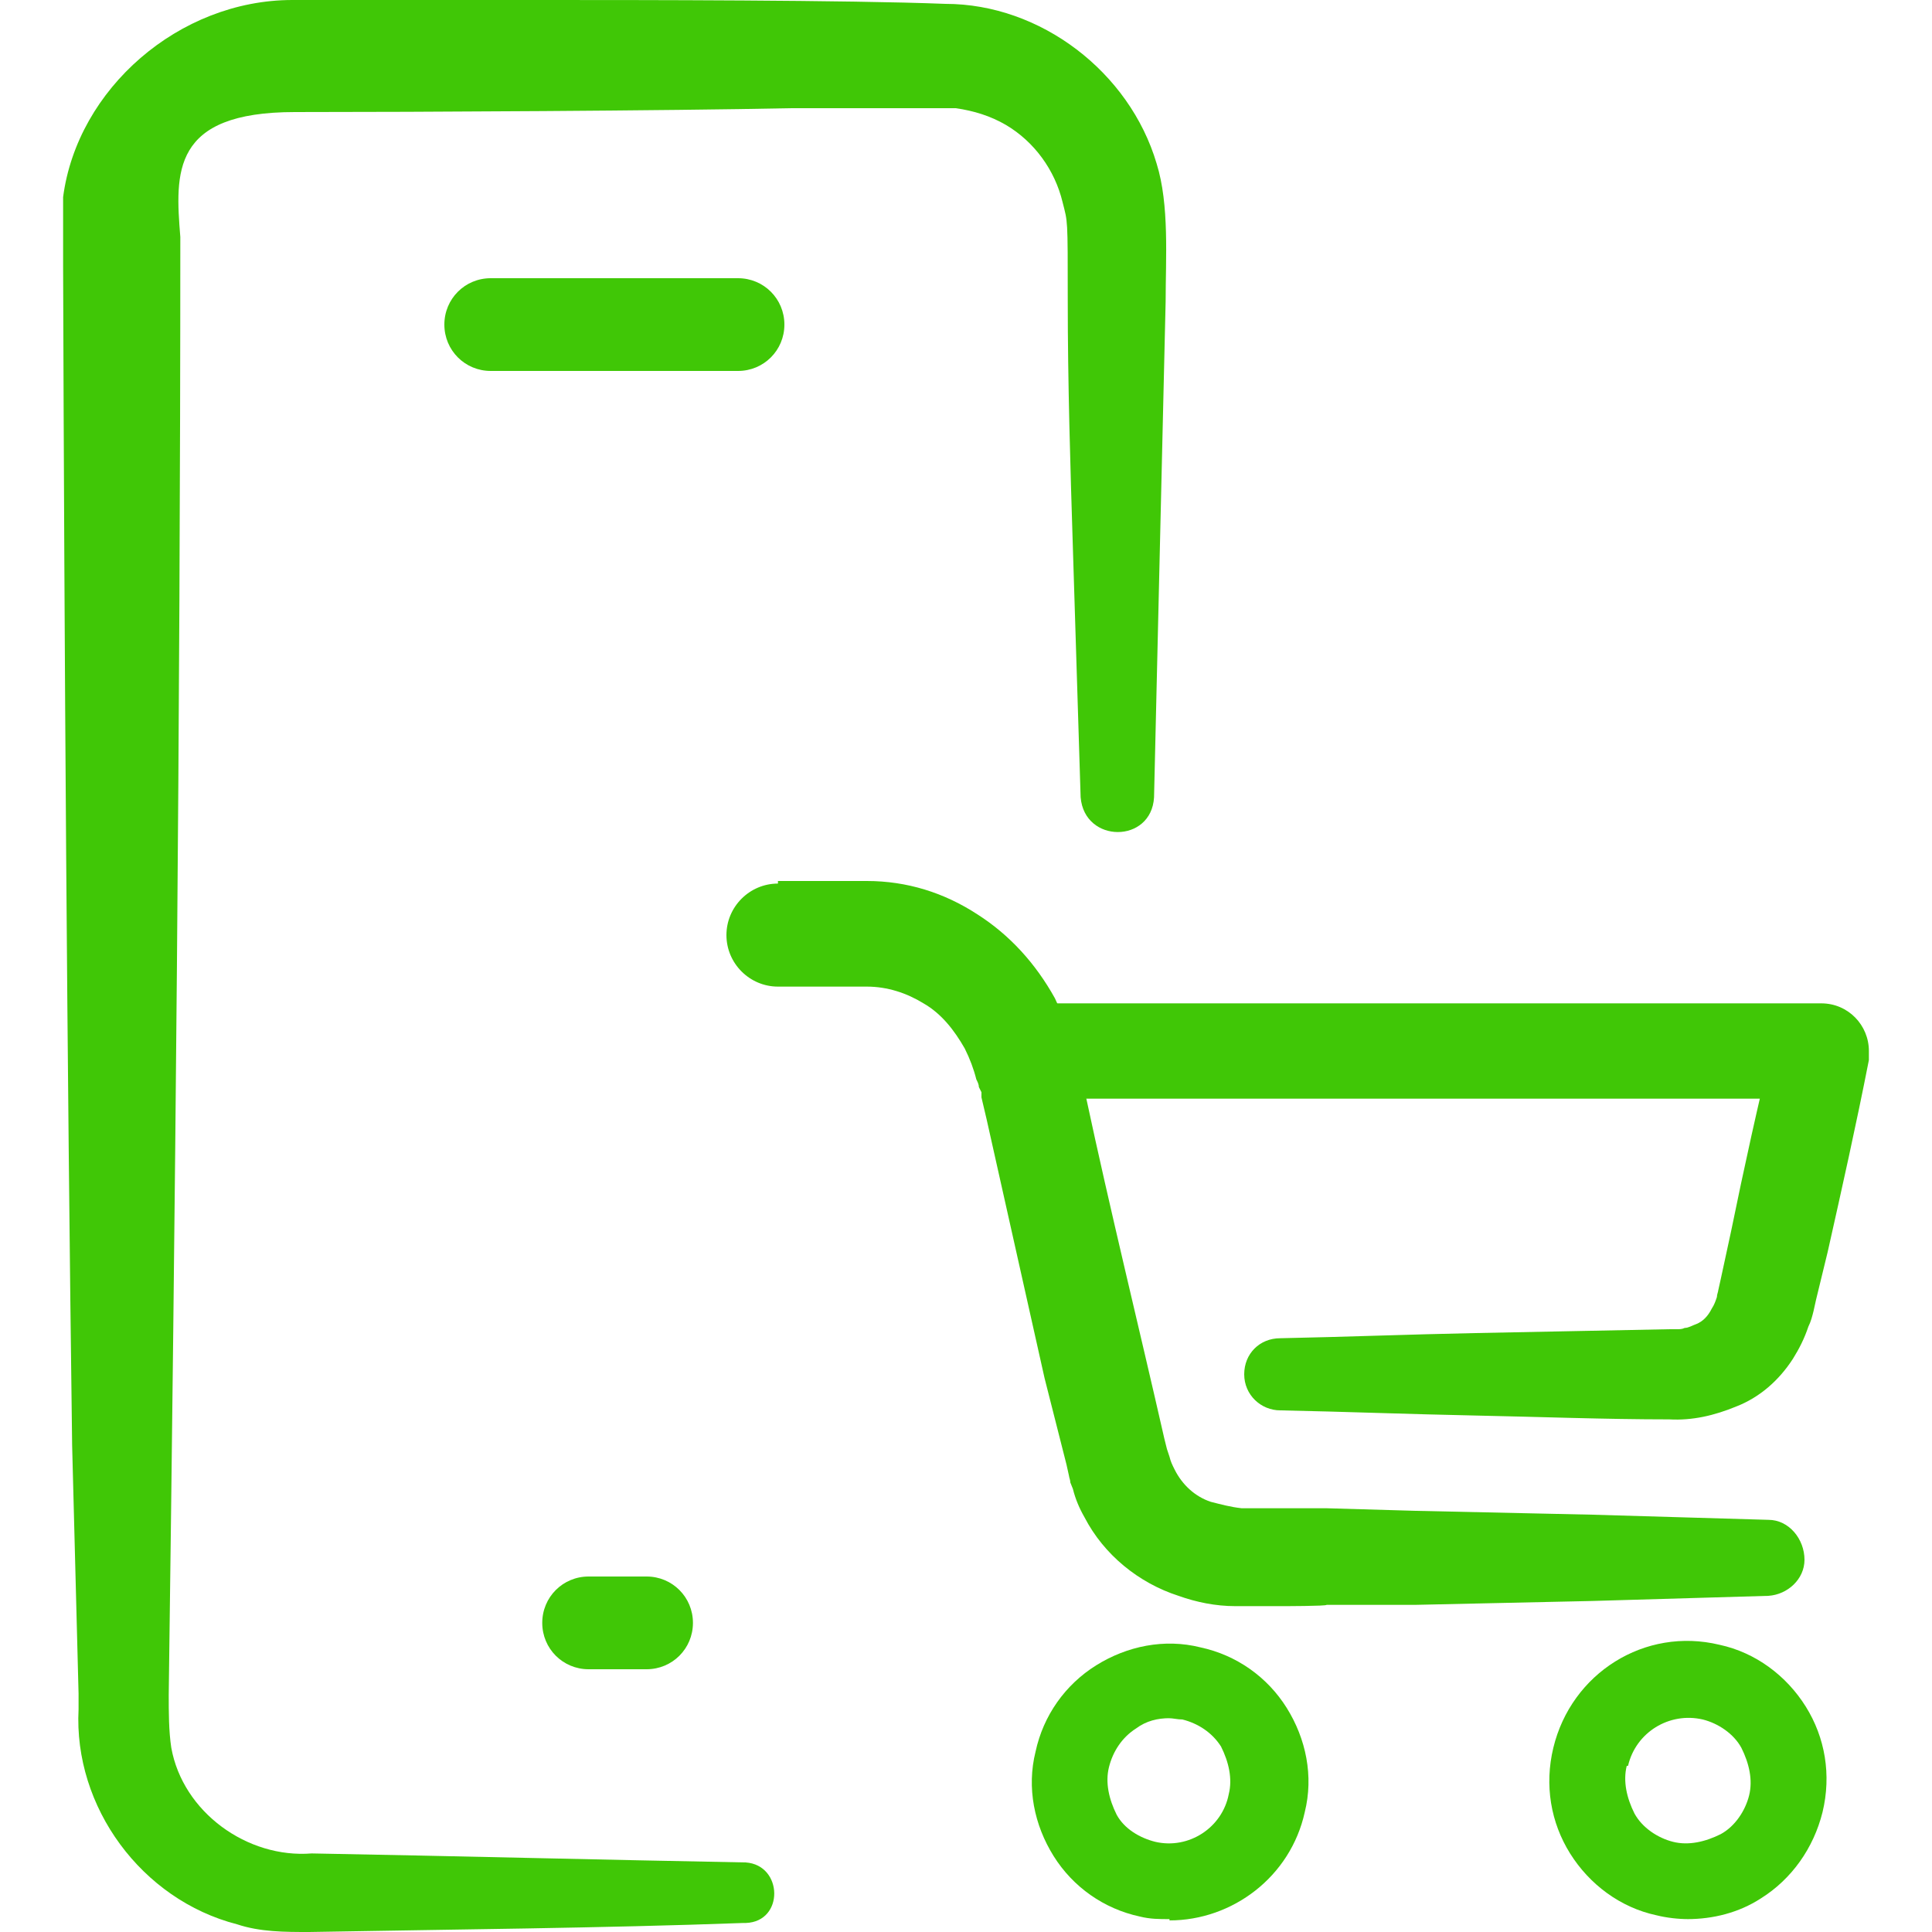
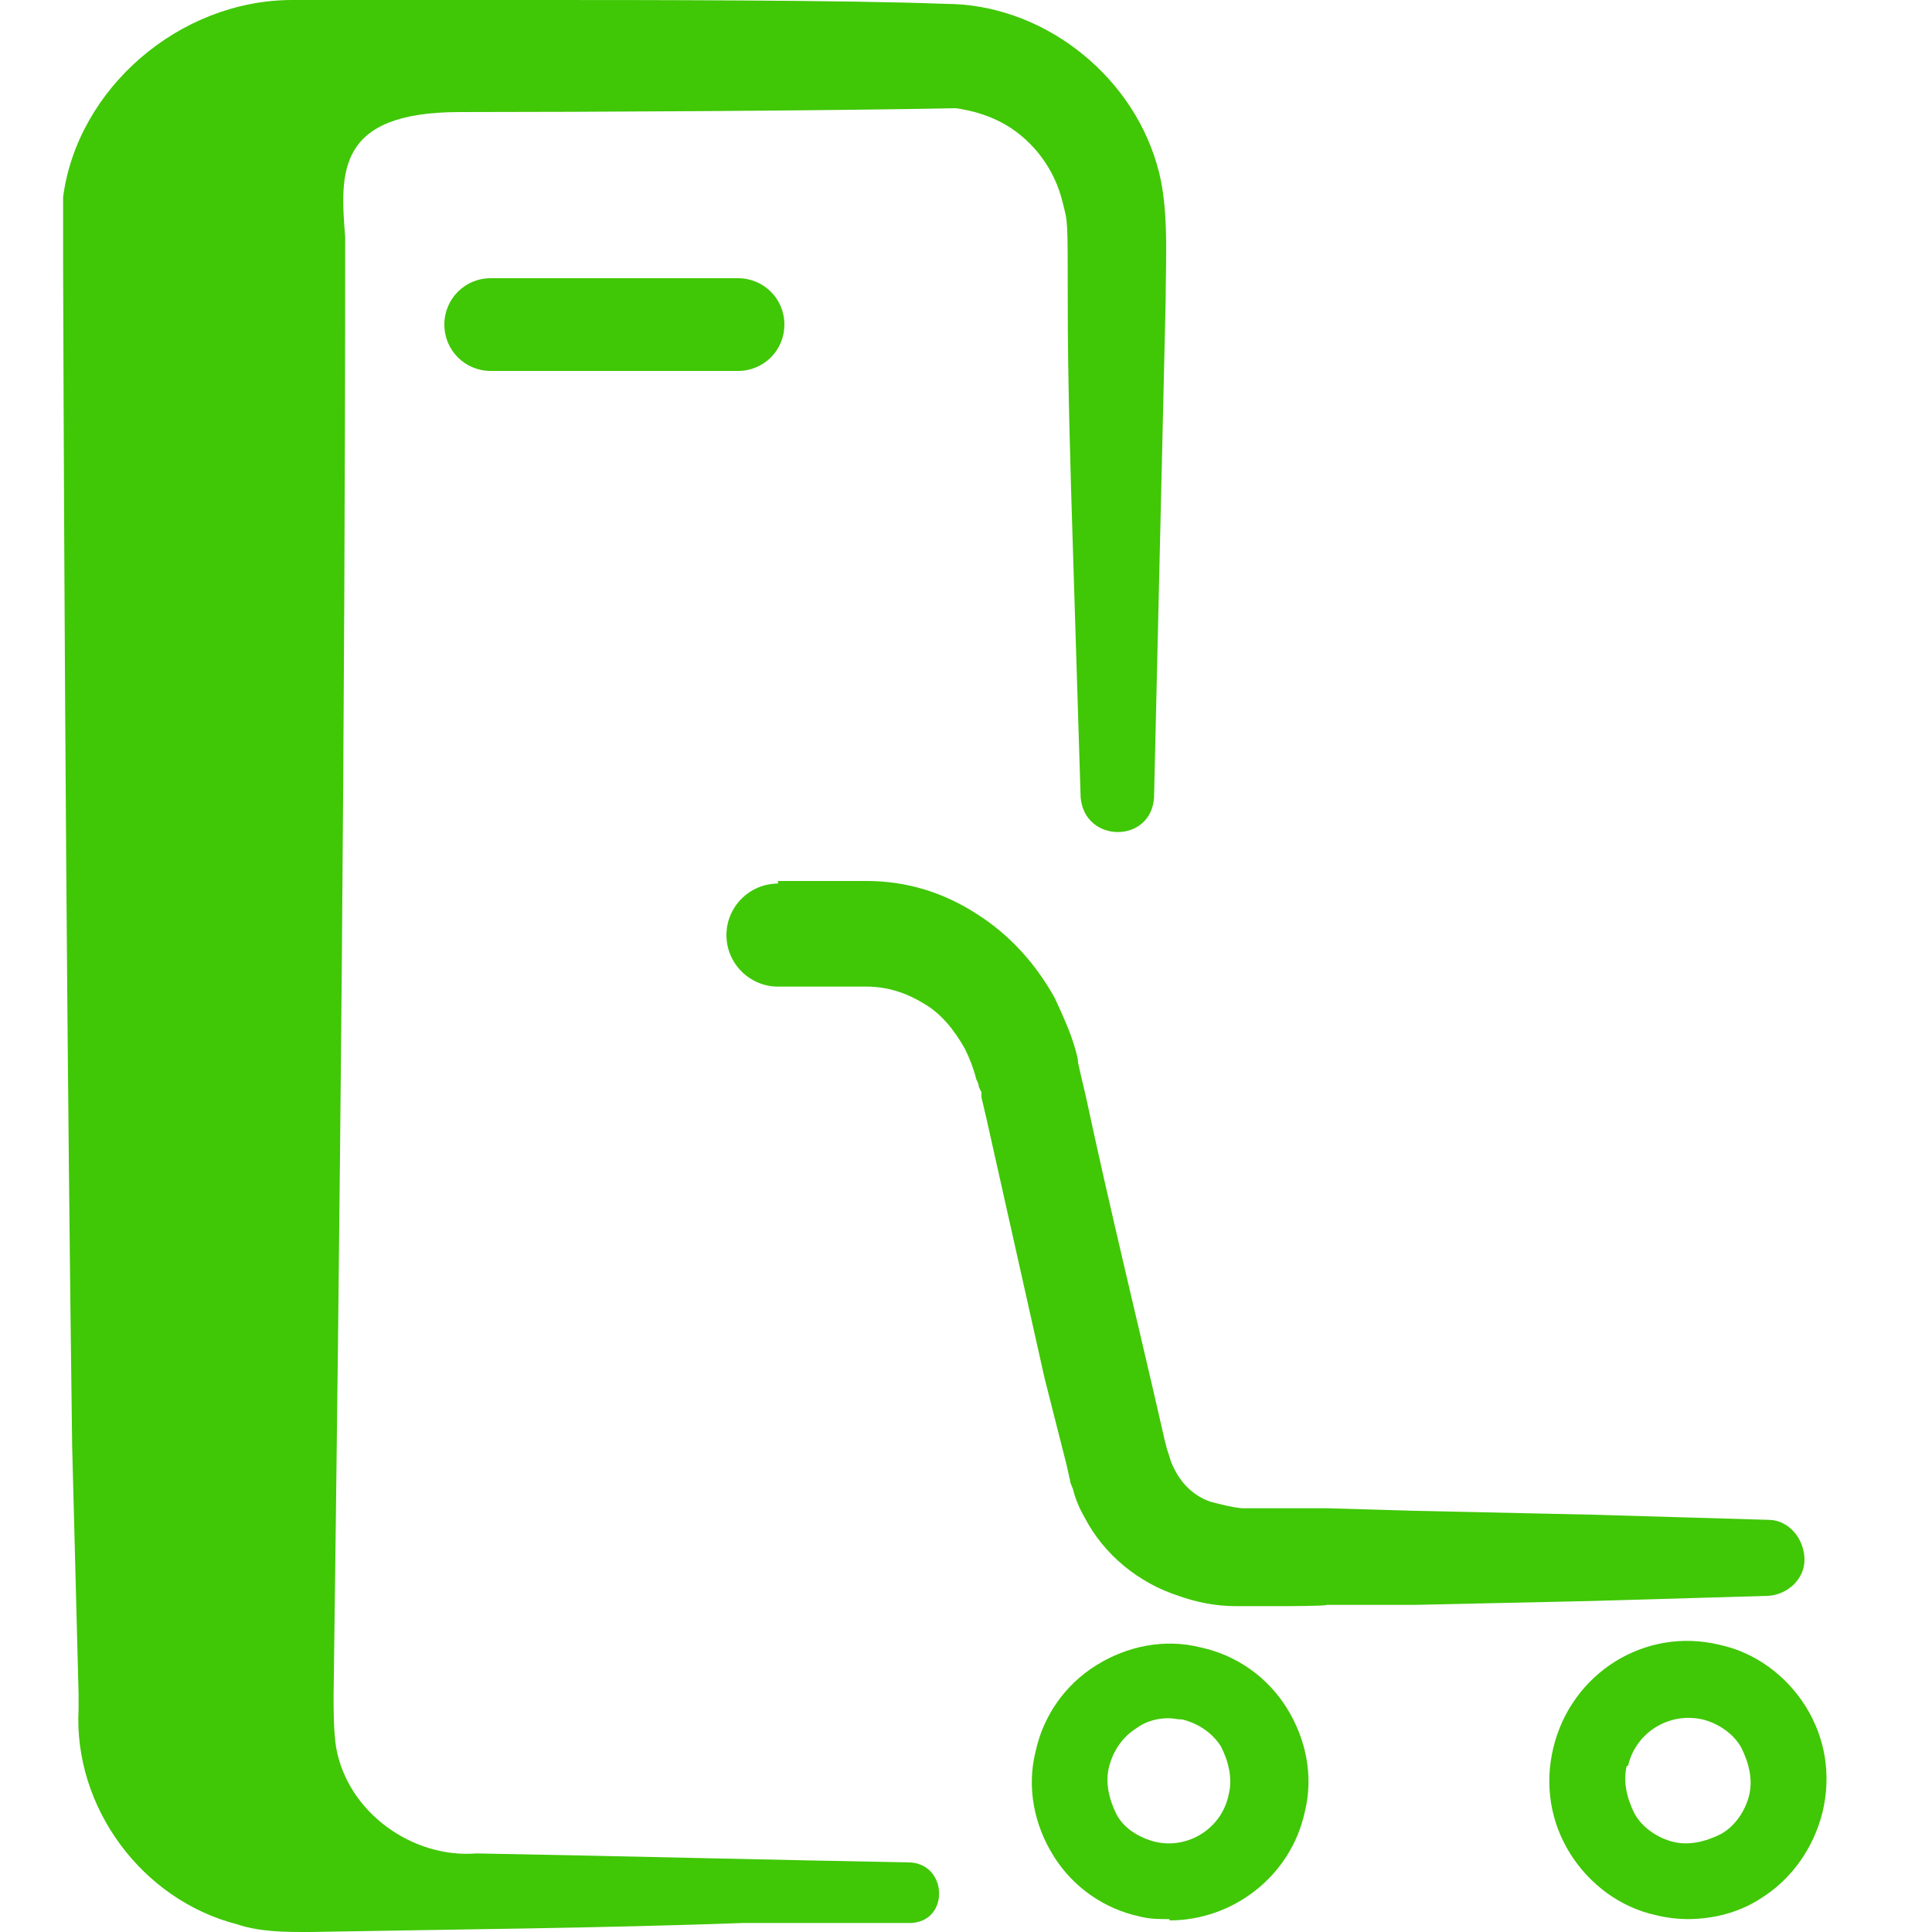
<svg xmlns="http://www.w3.org/2000/svg" id="Layer_1" data-name="Layer 1" version="1.1" viewBox="0 0 150 150">
  <defs>
    <style>
      .cls-1 {
        fill: #40c706;
        stroke-width: 0px;
      }
    </style>
  </defs>
  <g>
-     <path class="cls-1" d="M80.4,77.9h61c2.1,0,3.7,1.7,3.7,3.7s0,.5,0,.7h0c-1,5.1-2.1,10-3.2,14.9l-.9,3.7-.2.9c-.1.4-.2.8-.4,1.2-.3.9-.7,1.7-1.2,2.5-1.1,1.7-2.6,3-4.4,3.7-1.7.7-3.4,1.1-5.2,1-5,0-10.1-.2-15.1-.3-5-.1-10.1-.3-15.1-.4-1.5,0-2.8-1.2-2.8-2.8s1.2-2.8,2.8-2.8c5-.1,10.1-.3,15.1-.4s10.1-.2,15.1-.3h.6c.2,0,.4,0,.6-.1.3,0,.6-.2.9-.3.5-.2.9-.6,1.2-1.2.2-.3.3-.6.4-.9,0-.2.1-.4.1-.5l.2-.9.8-3.7c1-4.9,2.1-9.9,3.3-14.8l3.7,4.5h-60.9c-2.1.1-3.8-1.5-3.9-3.6-.1-2.1,1.5-3.8,3.6-3.9h.3Z" />
    <path class="cls-1" d="M60.4,68.4h6.9c3.1,0,6,.9,8.6,2.6,2.5,1.6,4.5,3.8,6,6.5.6,1.3,1.2,2.6,1.6,4,.1.4.2.7.2,1l.2.9.4,1.7c1.9,8.9,4.1,17.8,6.1,26.6l.2.8.2.6c.1.4.2.6.4,1,.6,1.2,1.6,2.1,2.8,2.5.8.2,1.5.4,2.4.5h6.6l6.9.2,13.7.3,13.7.4c1.6,0,2.8,1.5,2.8,3.1,0,1.5-1.3,2.7-2.8,2.8l-13.7.4-13.7.3h-6.9c0,.1-3.4.1-3.4.1h-3.7c-1.5,0-3-.3-4.4-.8-3.1-1-5.8-3.2-7.3-6.1-.4-.7-.7-1.4-.9-2.2l-.2-.5c0-.2-.1-.4-.1-.5l-.2-.9-1.7-6.7-1.5-6.7c-1-4.5-2-8.9-3-13.4l-.4-1.7v-.4c0,0-.2-.4-.2-.4,0-.2-.1-.4-.2-.6-.2-.8-.5-1.6-.9-2.4-.8-1.4-1.8-2.7-3.2-3.5-1.3-.8-2.8-1.3-4.4-1.3h-6.9c-2.2,0-4-1.8-4-4s1.8-4,4-4h0Z" />
    <path class="cls-1" d="M90.8,149c-.8,0-1.5,0-2.3-.2-2.8-.6-5.2-2.3-6.7-4.7-1.5-2.4-2.1-5.3-1.4-8.1.6-2.8,2.3-5.2,4.7-6.7,2.4-1.5,5.3-2.1,8.1-1.4,2.8.6,5.2,2.3,6.7,4.7s2.1,5.3,1.4,8.1c-1.1,5-5.6,8.4-10.5,8.4h0ZM90.8,133.4c-.9,0-1.8.2-2.6.8-1.1.7-1.8,1.8-2.1,3h0c-.3,1.2,0,2.5.6,3.7.6,1.1,1.8,1.8,3,2.1,2.6.6,5.2-1.1,5.7-3.7.3-1.2,0-2.5-.6-3.7-.7-1.1-1.8-1.8-3-2.1-.4,0-.7-.1-1.1-.1h0ZM83.2,136.5h0Z" />
    <path class="cls-1" d="M131.1,149c-.8,0-1.7-.1-2.5-.3-2.8-.6-5.2-2.4-6.7-4.8-1.5-2.4-2-5.3-1.3-8.2h0c1.4-5.8,7.1-9.4,12.9-8,2.8.6,5.2,2.4,6.7,4.8,1.5,2.4,2,5.3,1.3,8.2-.7,2.8-2.4,5.2-4.8,6.7-1.7,1.1-3.7,1.6-5.7,1.6h0ZM126.3,137.1h0c-.3,1.2,0,2.5.6,3.7.6,1.1,1.8,1.9,3,2.2s2.5,0,3.7-.6c1.1-.6,1.9-1.8,2.2-3s0-2.5-.6-3.7c-.6-1.1-1.8-1.9-3-2.2-2.6-.6-5.2,1-5.8,3.6h0Z" />
  </g>
  <g>
    <g>
      <path class="cls-1" d="M57.3,28.8h-19.2c-2,0-3.6-1.6-3.6-3.6s1.6-3.6,3.6-3.6h19.2c2,0,3.6,1.6,3.6,3.6s-1.6,3.6-3.6,3.6Z" />
-       <path class="cls-1" d="M50.2,129.6h-4.5c-2,0-3.6-1.6-3.6-3.6s1.6-3.6,3.6-3.6h4.5c2,0,3.6,1.6,3.6,3.6s-1.6,3.6-3.6,3.6Z" />
    </g>
-     <path class="cls-1" d="M57.7,149.3c-10.9.4-22.7.5-33.7.7-1.9,0-3.8,0-5.6-.6-7.4-1.9-12.7-9.1-12.3-16.7v-1.2l-.5-19.3c-.4-30.4-.6-61-.7-91.5v-5.4C6,6.9,13.9,0,22.7,0h19.3C49.7,0,65.8,0,73.4.3c7.4,0,14.3,5.3,16.4,12.4,1,3.2.7,7.4.7,10.7-.3,12.8-.6,25.7-.9,38.5-.2,3.6-5.4,3.6-5.7,0-.2-6.4-.4-12.8-.6-19.3-.2-6.4-.4-12.8-.4-19.3s0-6-.4-7.6c-.6-2.5-2.2-4.7-4.4-6-1.2-.7-2.5-1.1-3.9-1.3h-12.8c-9.6.2-28.9.3-38.5.3s-9.3,4.7-8.9,9.7c0,37.5-.4,75.7-.9,113.2,0,1.3,0,2.8.2,4.1.9,5,5.9,8.6,10.9,8.2,11,.2,22.8.5,33.7.7,2.9.2,3,4.6,0,4.7h-.2Z" />
+     <path class="cls-1" d="M57.7,149.3c-10.9.4-22.7.5-33.7.7-1.9,0-3.8,0-5.6-.6-7.4-1.9-12.7-9.1-12.3-16.7v-1.2l-.5-19.3c-.4-30.4-.6-61-.7-91.5v-5.4C6,6.9,13.9,0,22.7,0h19.3C49.7,0,65.8,0,73.4.3c7.4,0,14.3,5.3,16.4,12.4,1,3.2.7,7.4.7,10.7-.3,12.8-.6,25.7-.9,38.5-.2,3.6-5.4,3.6-5.7,0-.2-6.4-.4-12.8-.6-19.3-.2-6.4-.4-12.8-.4-19.3s0-6-.4-7.6c-.6-2.5-2.2-4.7-4.4-6-1.2-.7-2.5-1.1-3.9-1.3c-9.6.2-28.9.3-38.5.3s-9.3,4.7-8.9,9.7c0,37.5-.4,75.7-.9,113.2,0,1.3,0,2.8.2,4.1.9,5,5.9,8.6,10.9,8.2,11,.2,22.8.5,33.7.7,2.9.2,3,4.6,0,4.7h-.2Z" />
  </g>
</svg>